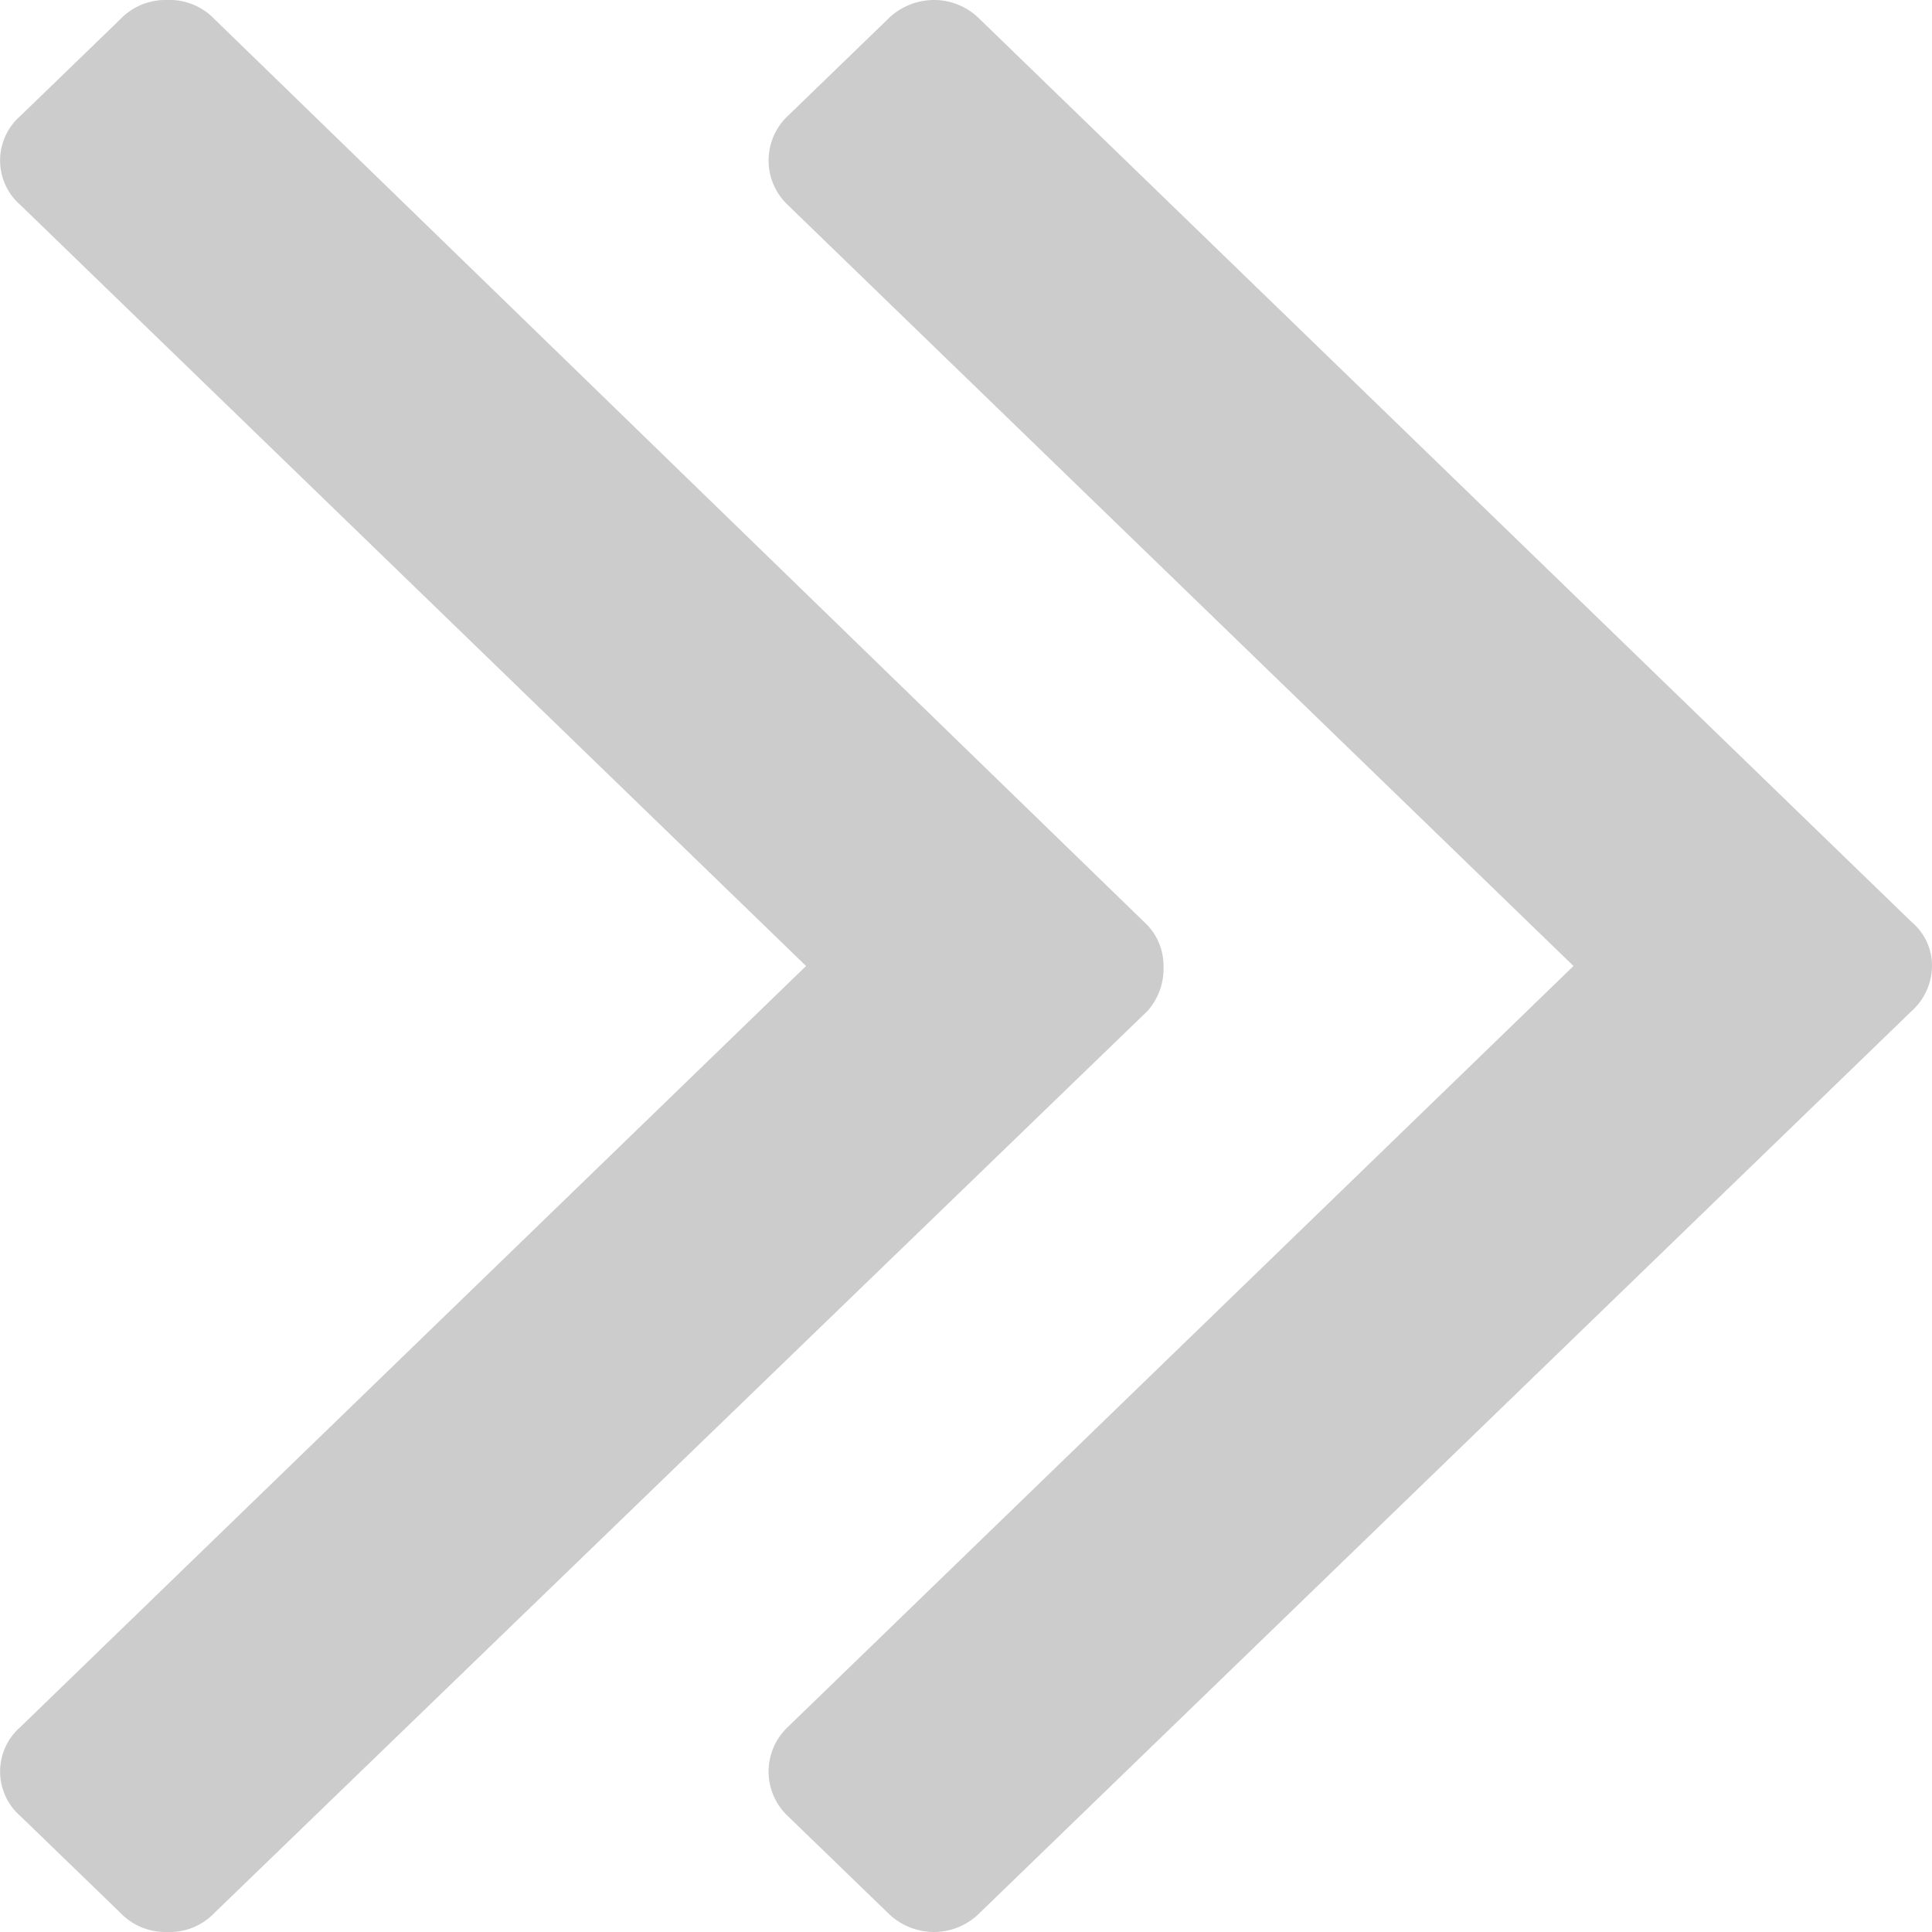
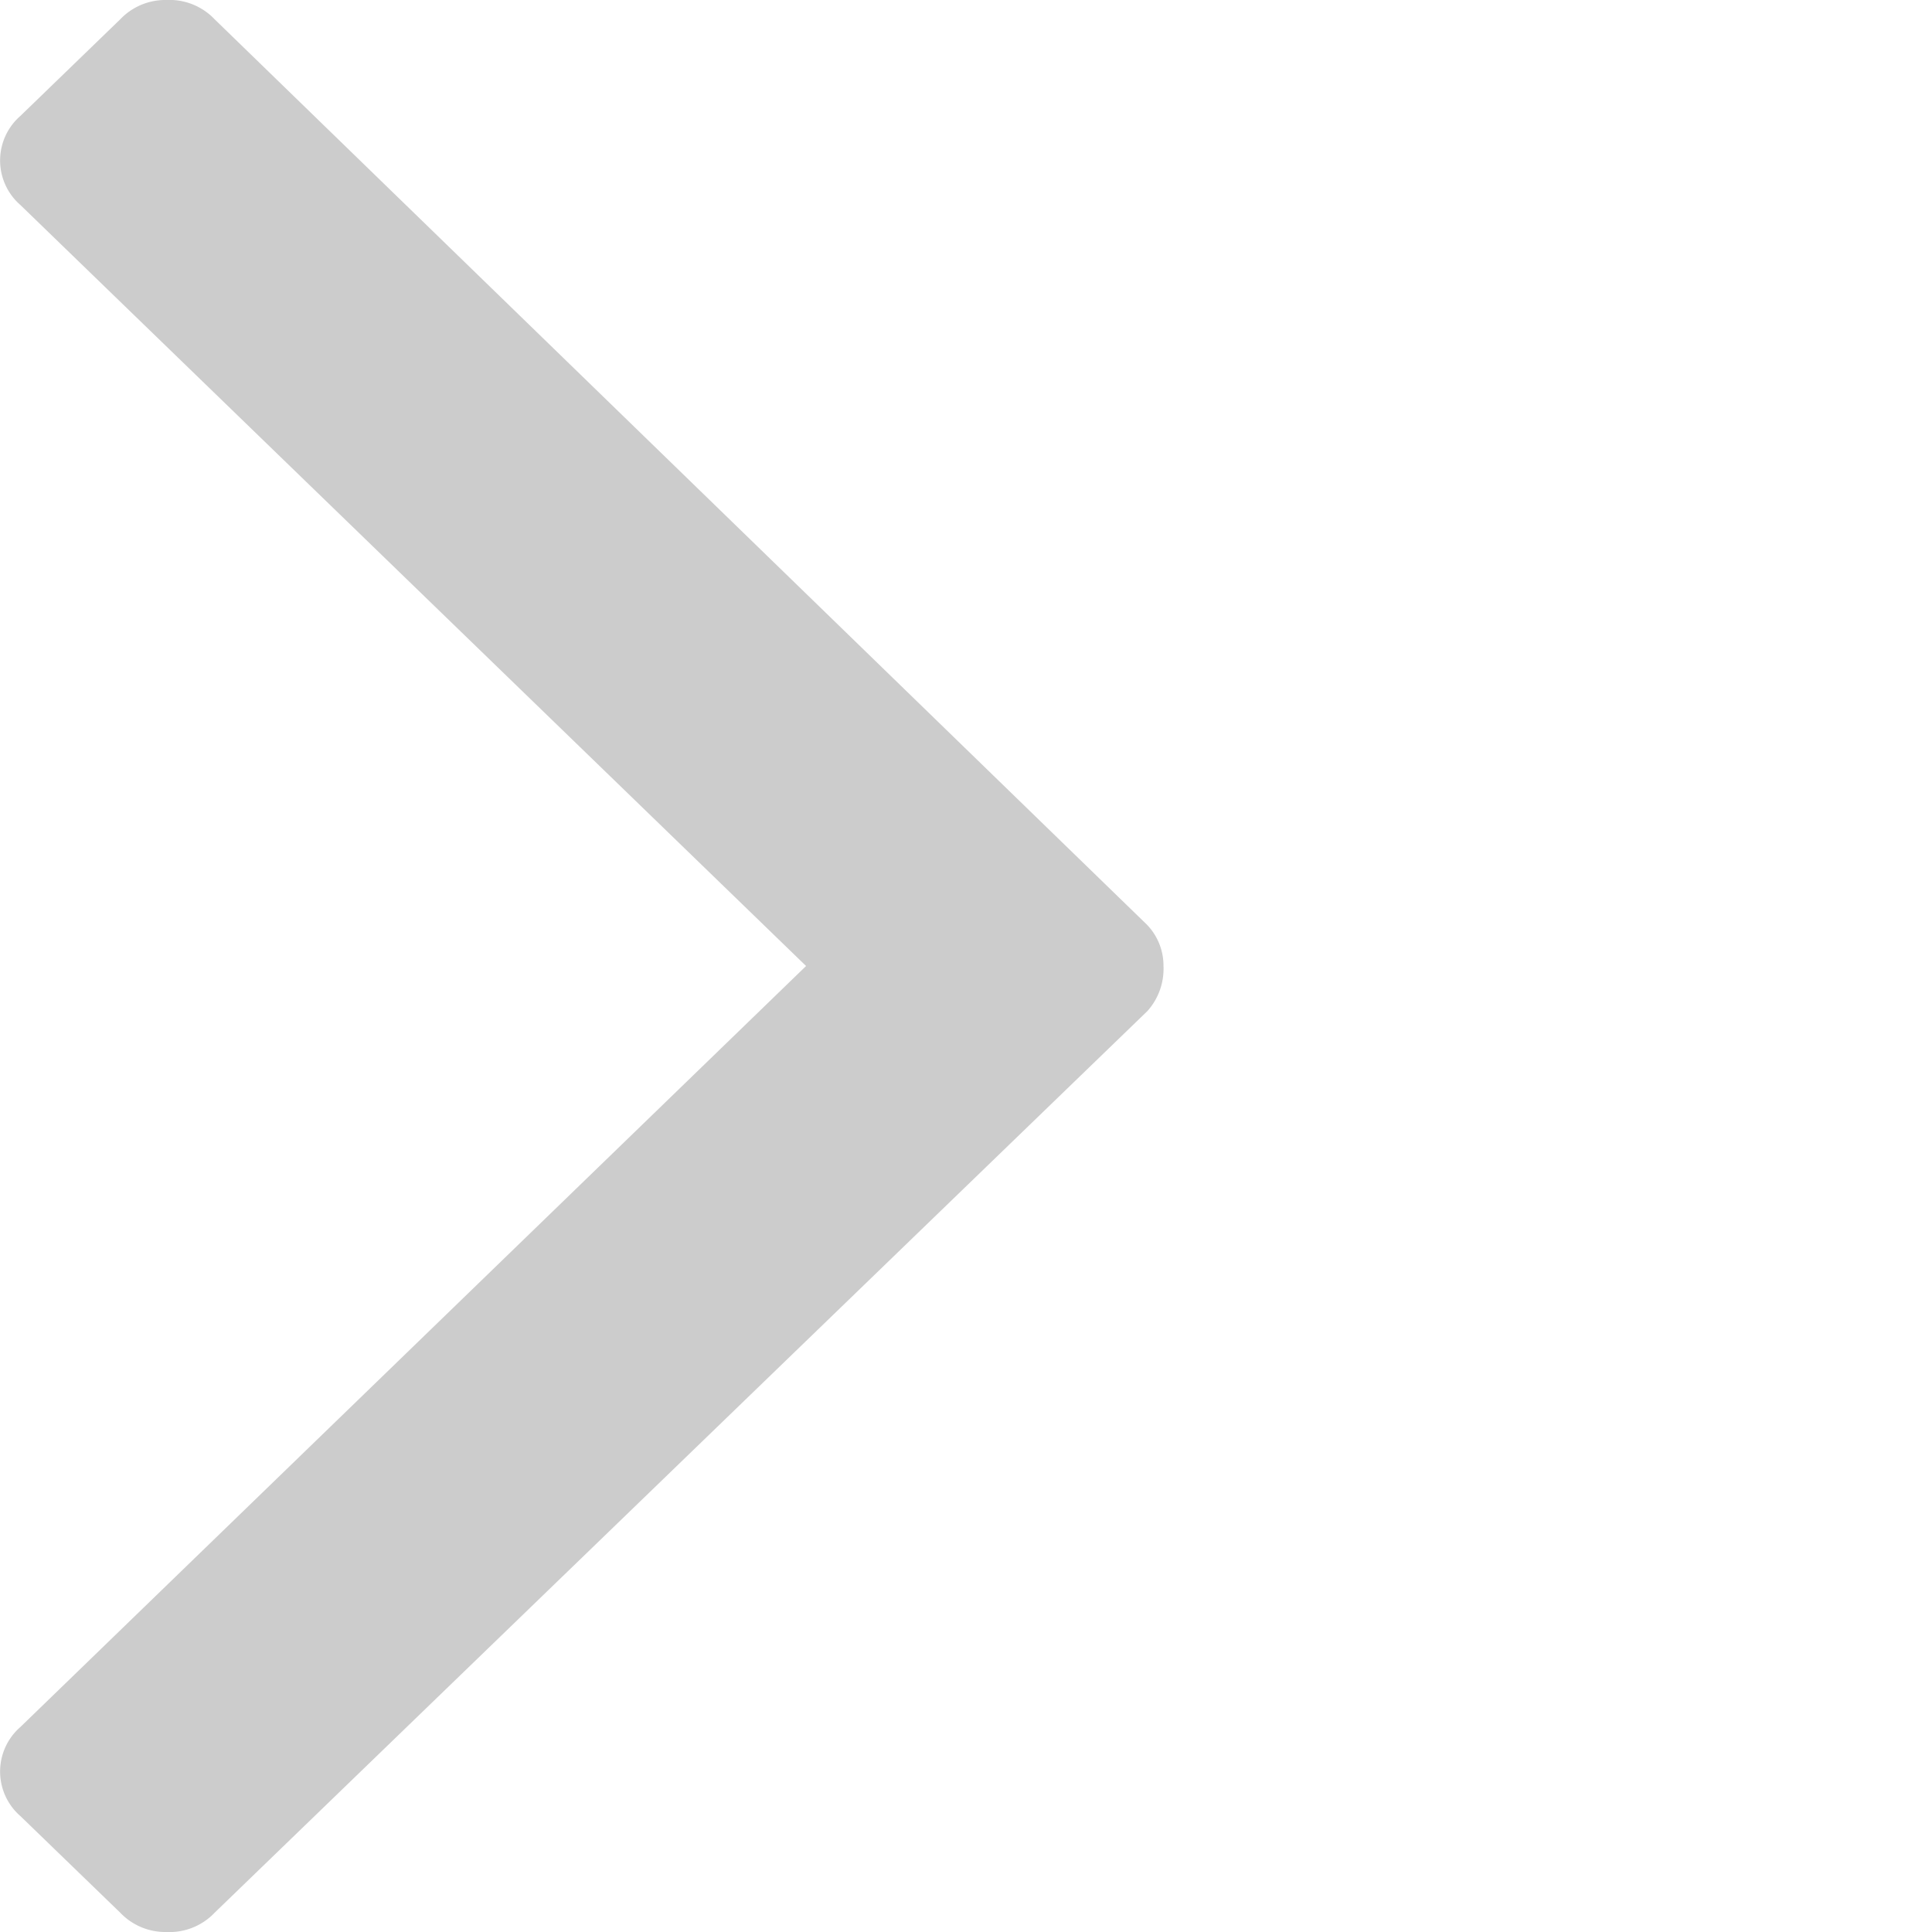
<svg xmlns="http://www.w3.org/2000/svg" viewBox="0 0 18 18">
  <g id="eaf05eea-2e8c-4a32-ae19-d5bf6097b38a" data-name="Capa 2">
    <g id="a80974d8-e07b-4f05-9178-35023a64c585" data-name="Capa 2">
      <path d="M.19,16.09a.55.55,0,0,0,0,.83l.93.9a.58.58,0,0,0,.43.18A.58.58,0,0,0,2,17.82l8.69-8.4A.59.59,0,0,0,10.84,9a.55.55,0,0,0-.18-.41L2,.18A.58.58,0,0,0,1.55,0a.58.58,0,0,0-.43.18l-.93.9a.55.55,0,0,0,0,.83L7.51,9Z" fill="#ccc" />
-       <path d="M7.34,16.09a.57.57,0,0,0,0,.83l.93.9A.61.61,0,0,0,8.7,18a.6.6,0,0,0,.43-.18l8.68-8.4A.57.57,0,0,0,18,9a.53.53,0,0,0-.19-.41L9.13.18A.6.6,0,0,0,8.7,0a.61.61,0,0,0-.43.18l-.93.9a.57.57,0,0,0,0,.83L14.66,9Z" fill="#ccc" />
    </g>
  </g>
</svg>